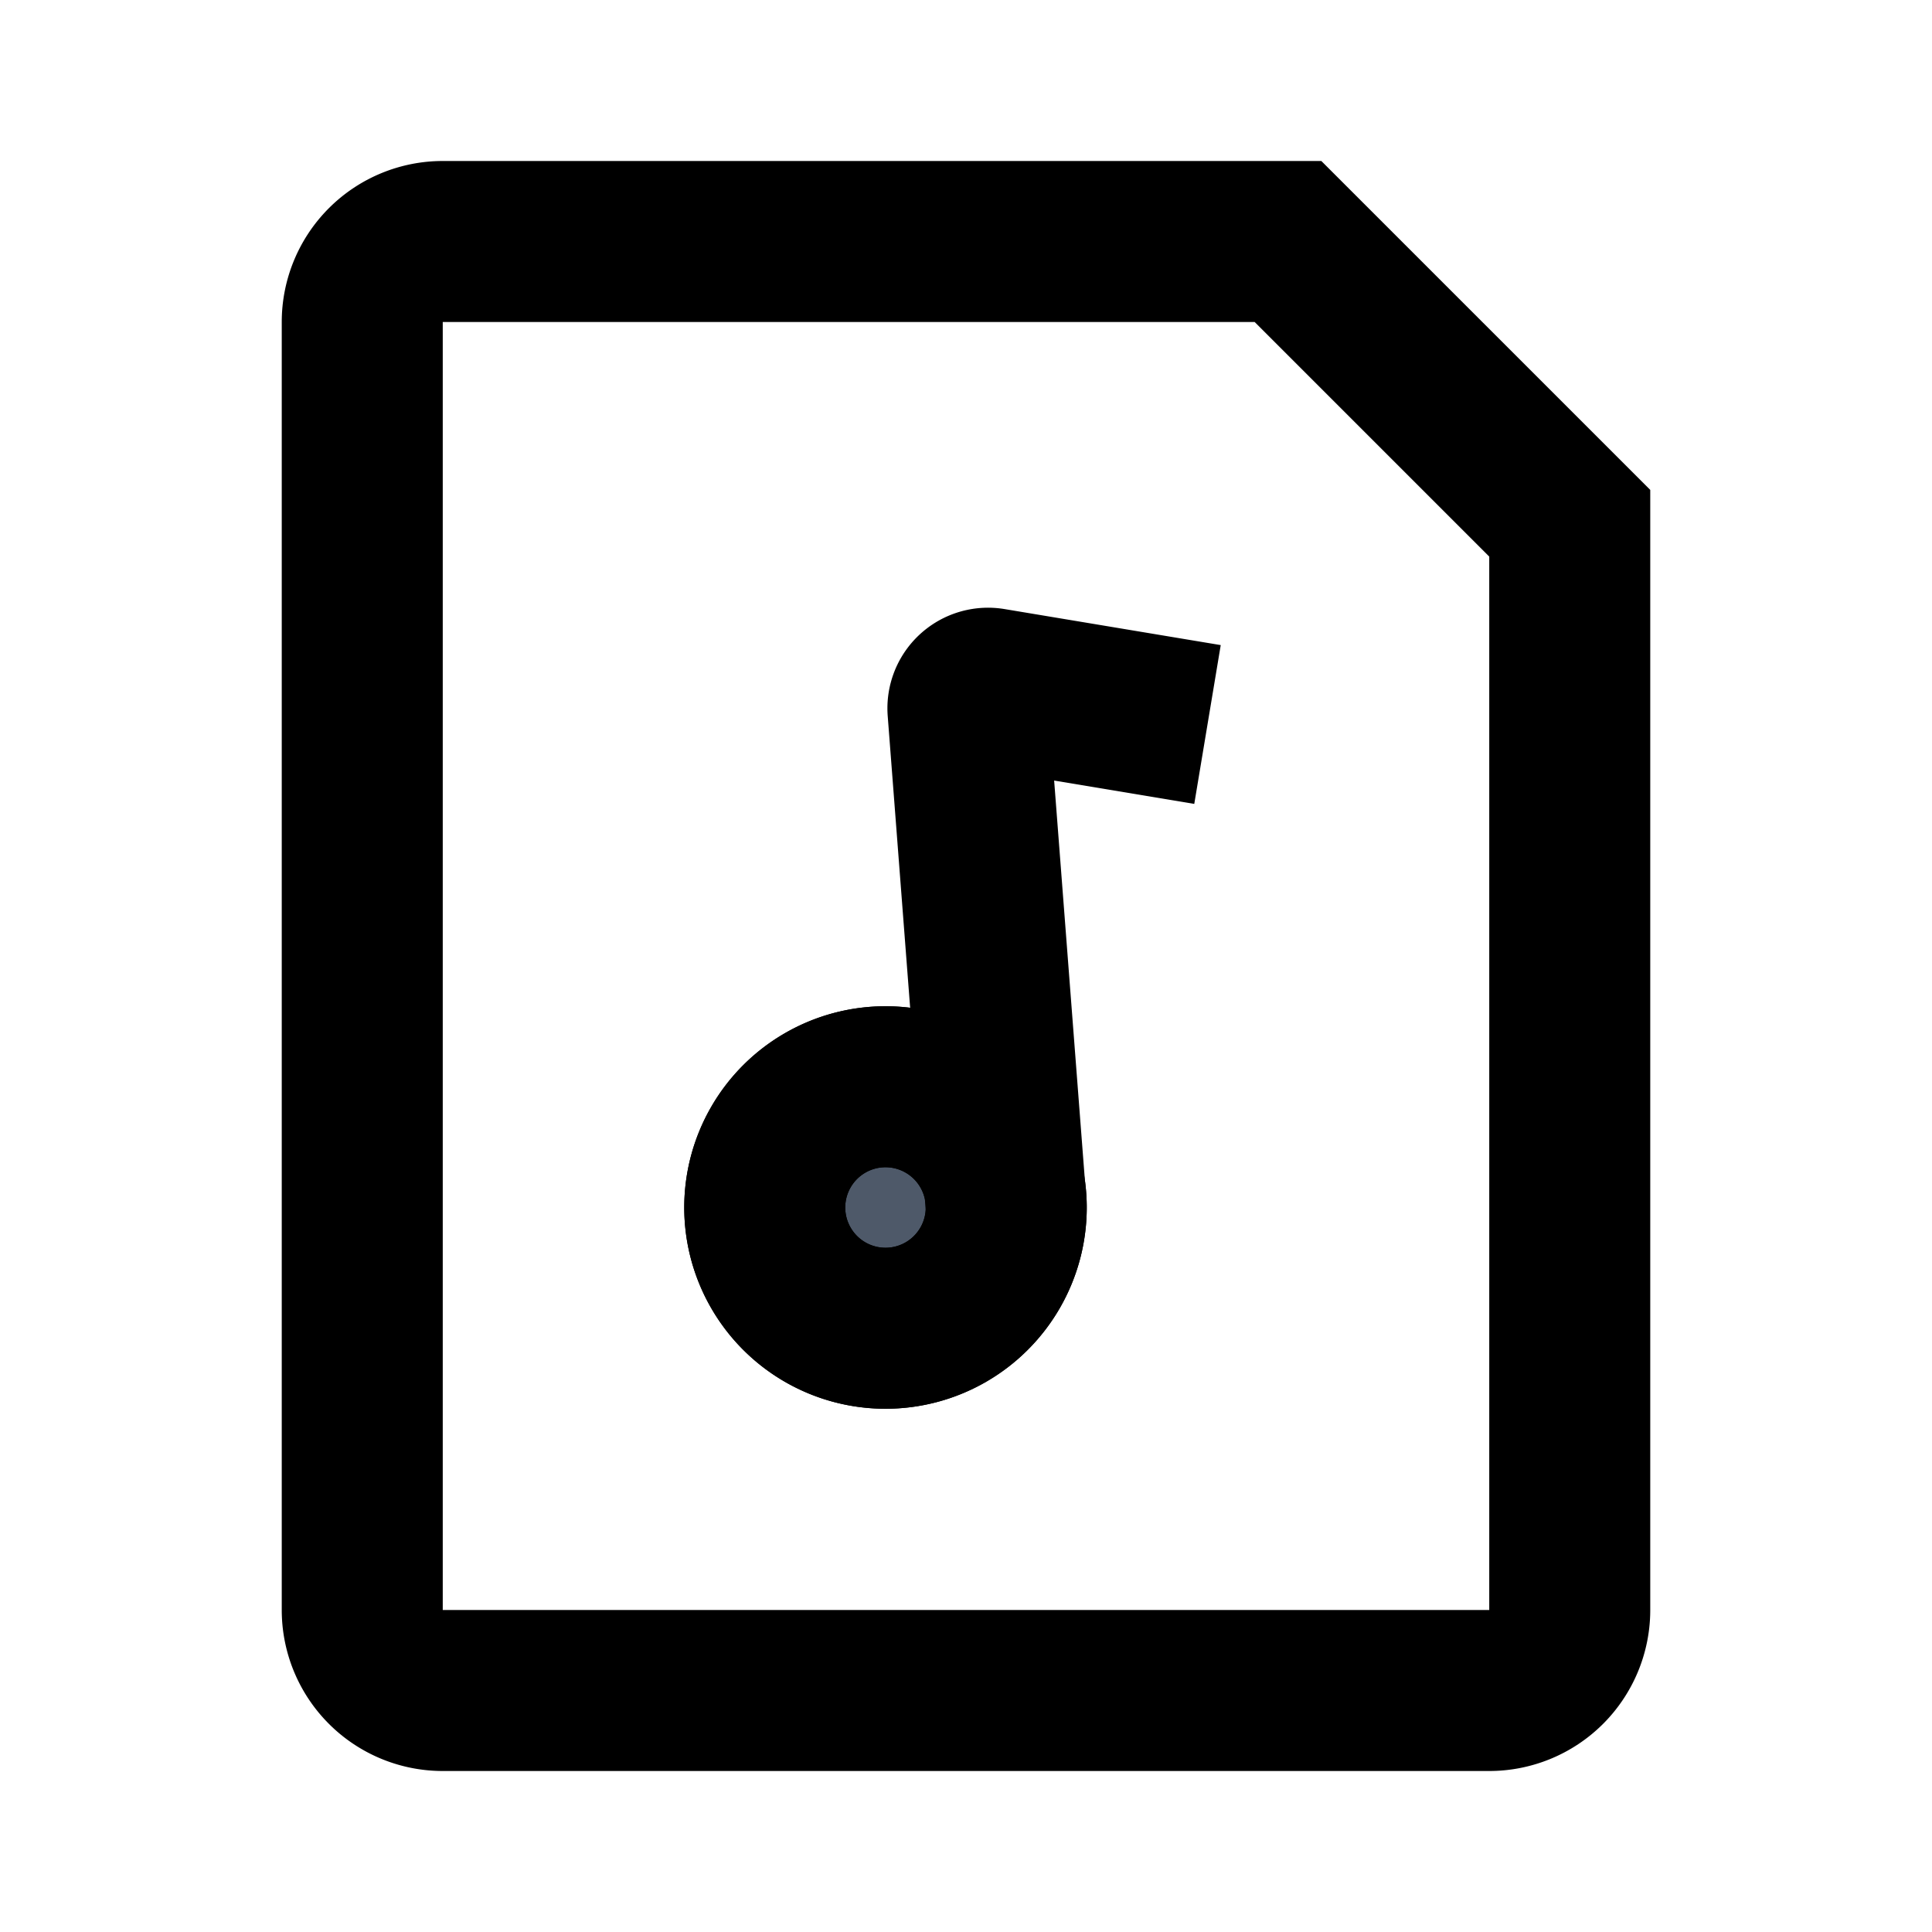
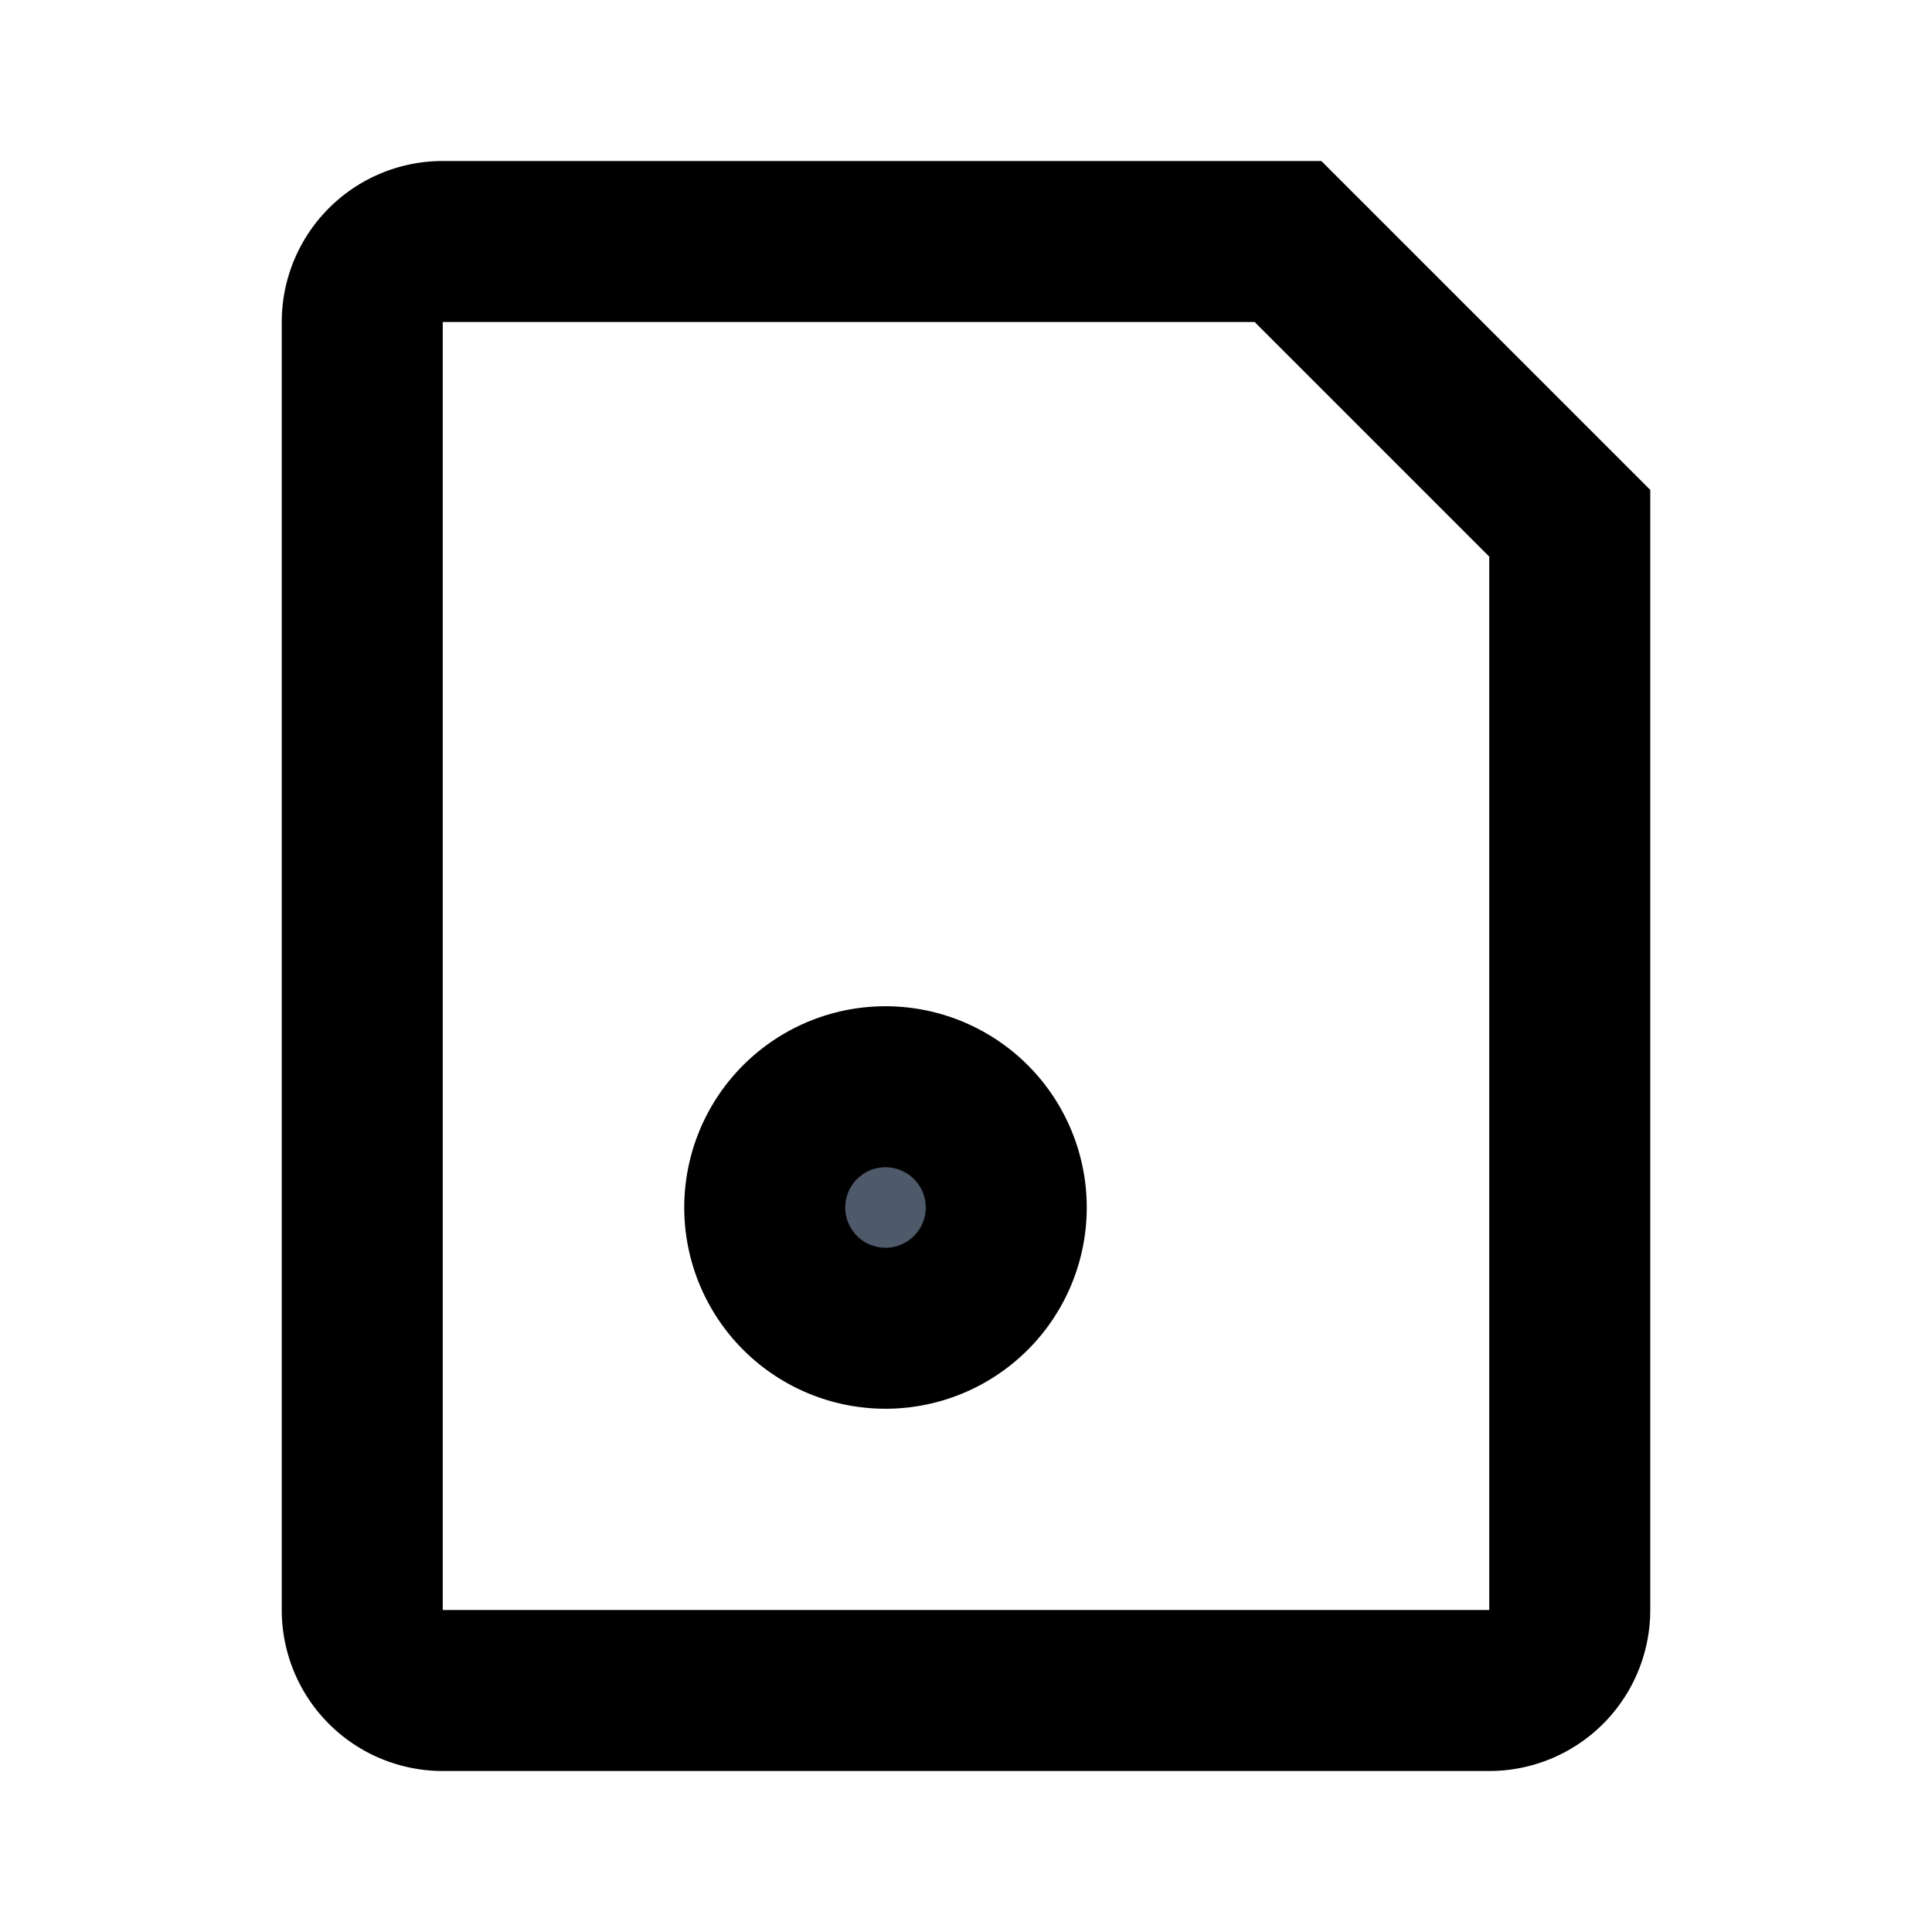
<svg viewBox="0 0 48 48" fill="none" stroke="currentColor" stroke-width="4">&gt;<path d="M37 42H11a2 2 0 01-2-2V8a2 2 0 012-2h21l7 7v27a2 2 0 01-2 2z" />
  <path d="M25 30a3 3 0 11-6 0 3 3 0 016 0z" fill="#4E5969" />
-   <path d="M25 30a3 3 0 11-6 0 3 3 0 016 0zm0 0l-.951-12.363a.5.5 0 01.58-.532L30 18" />
</svg>